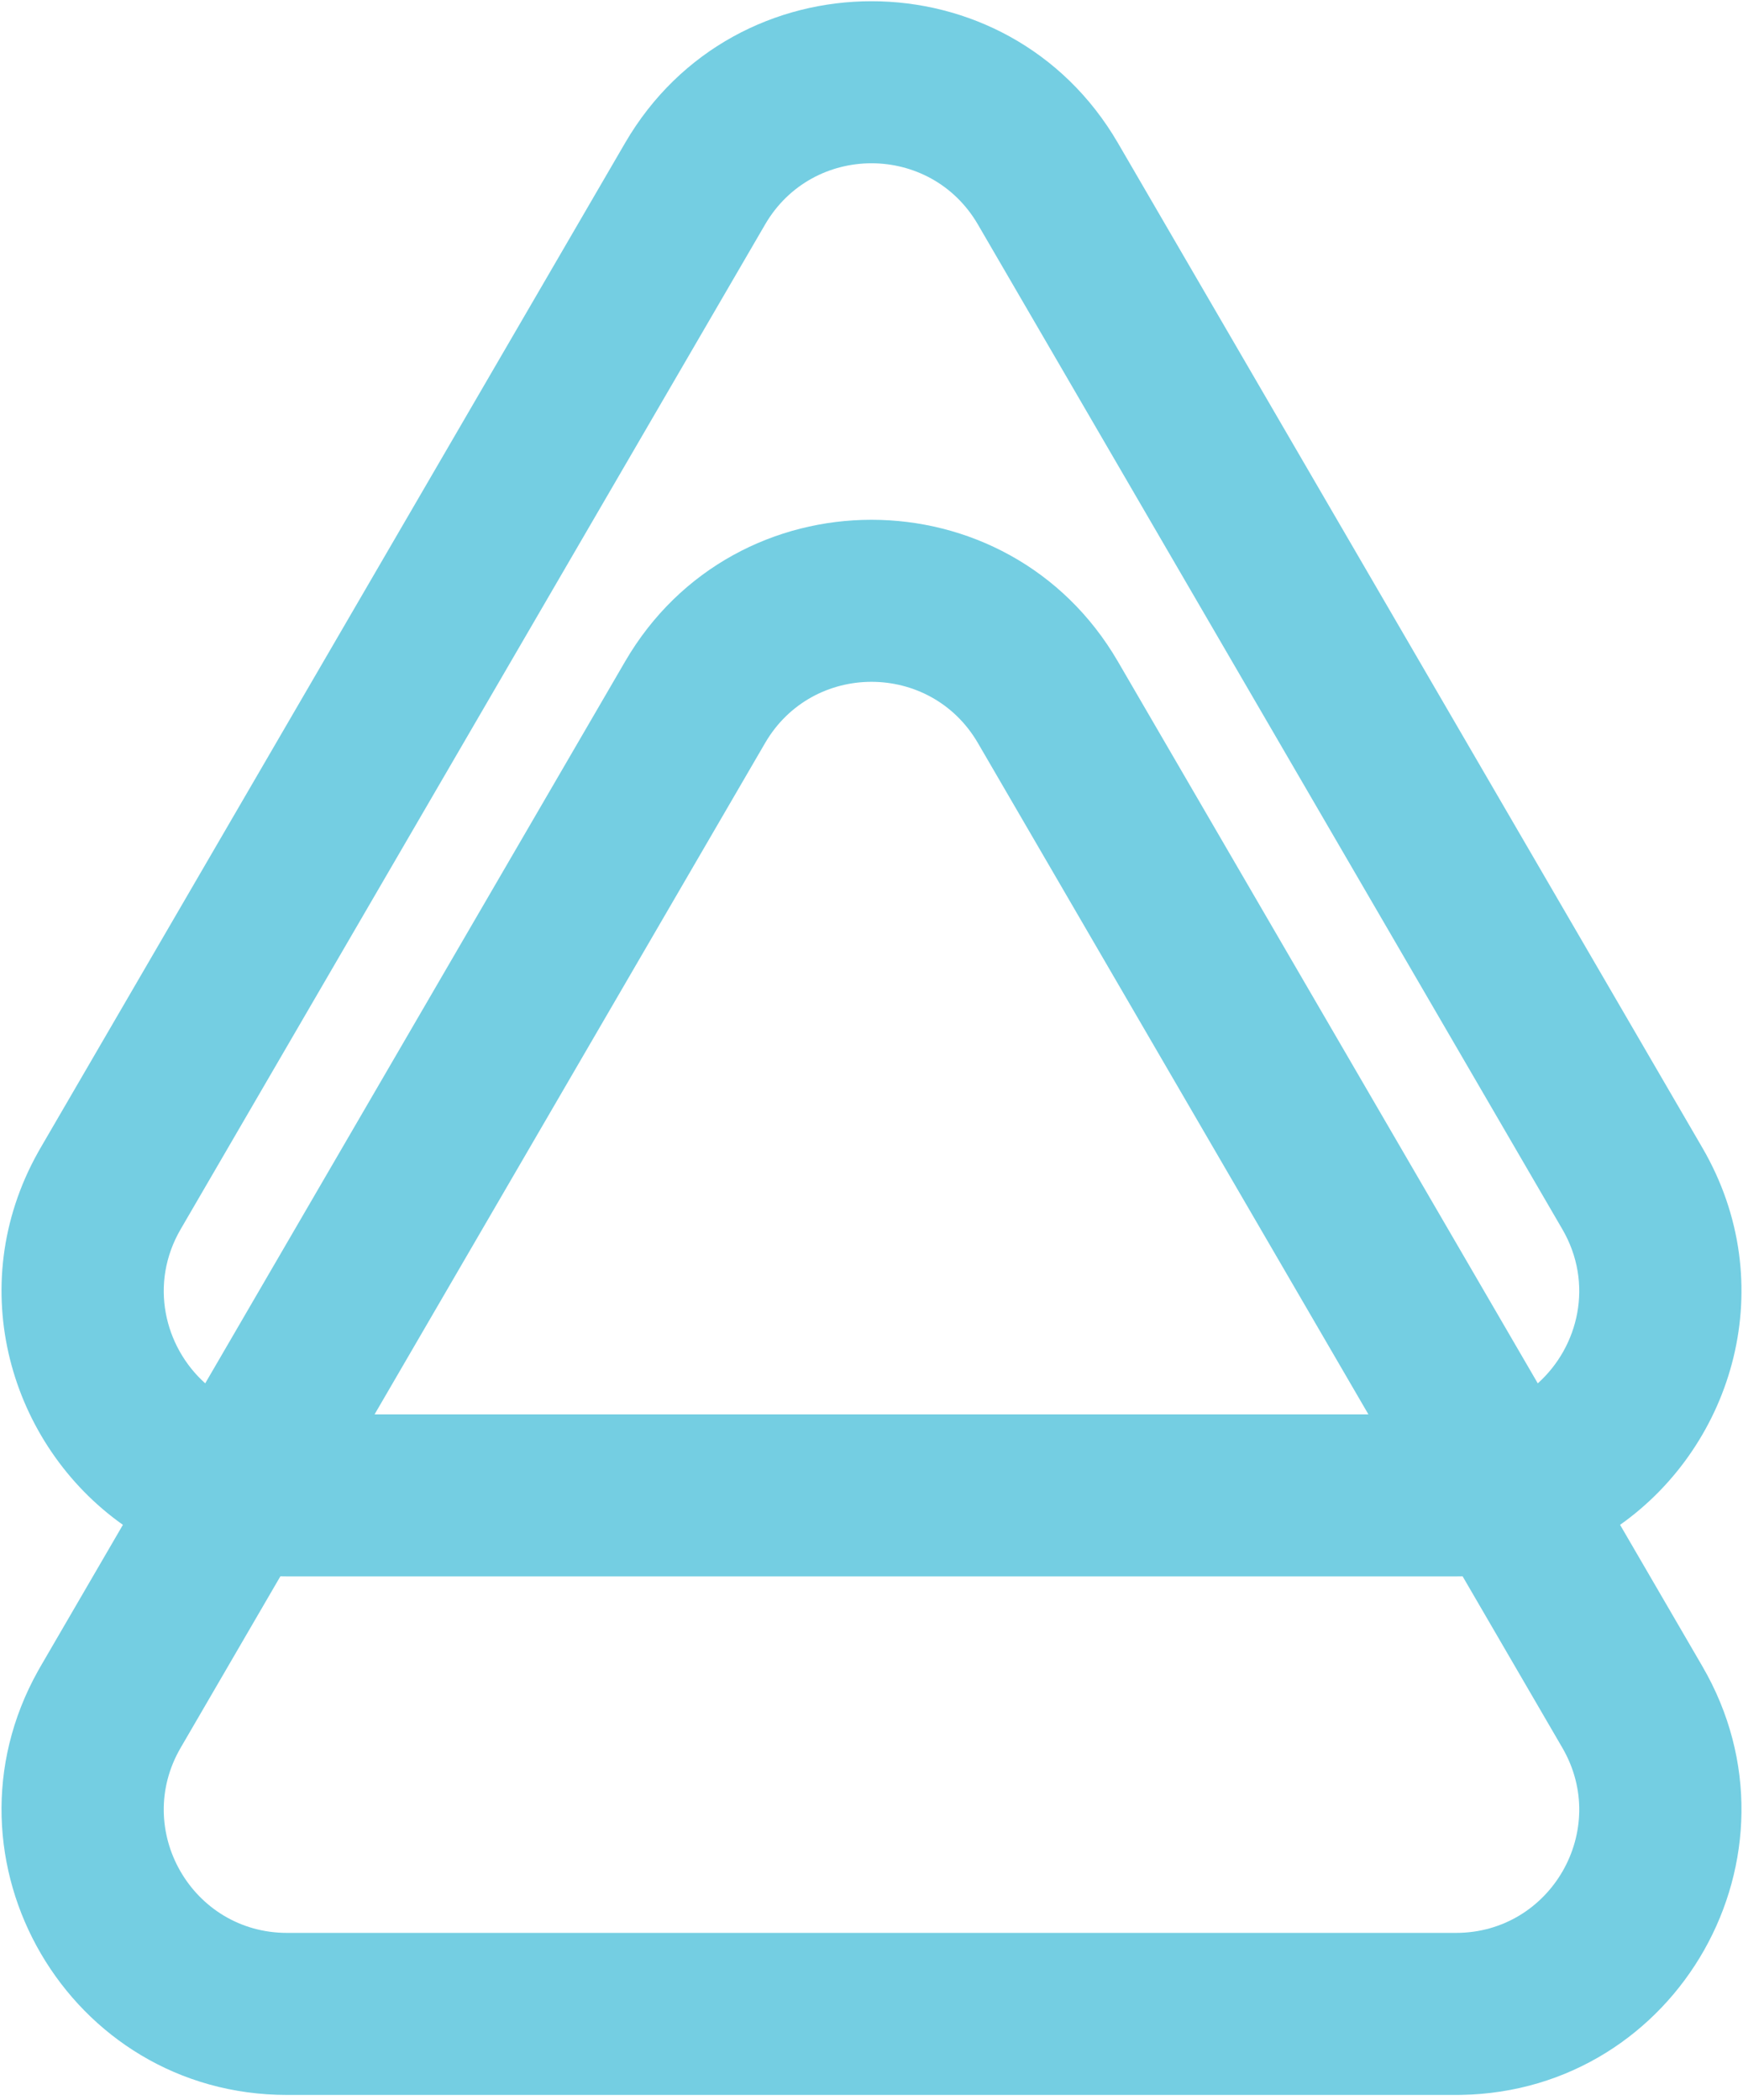
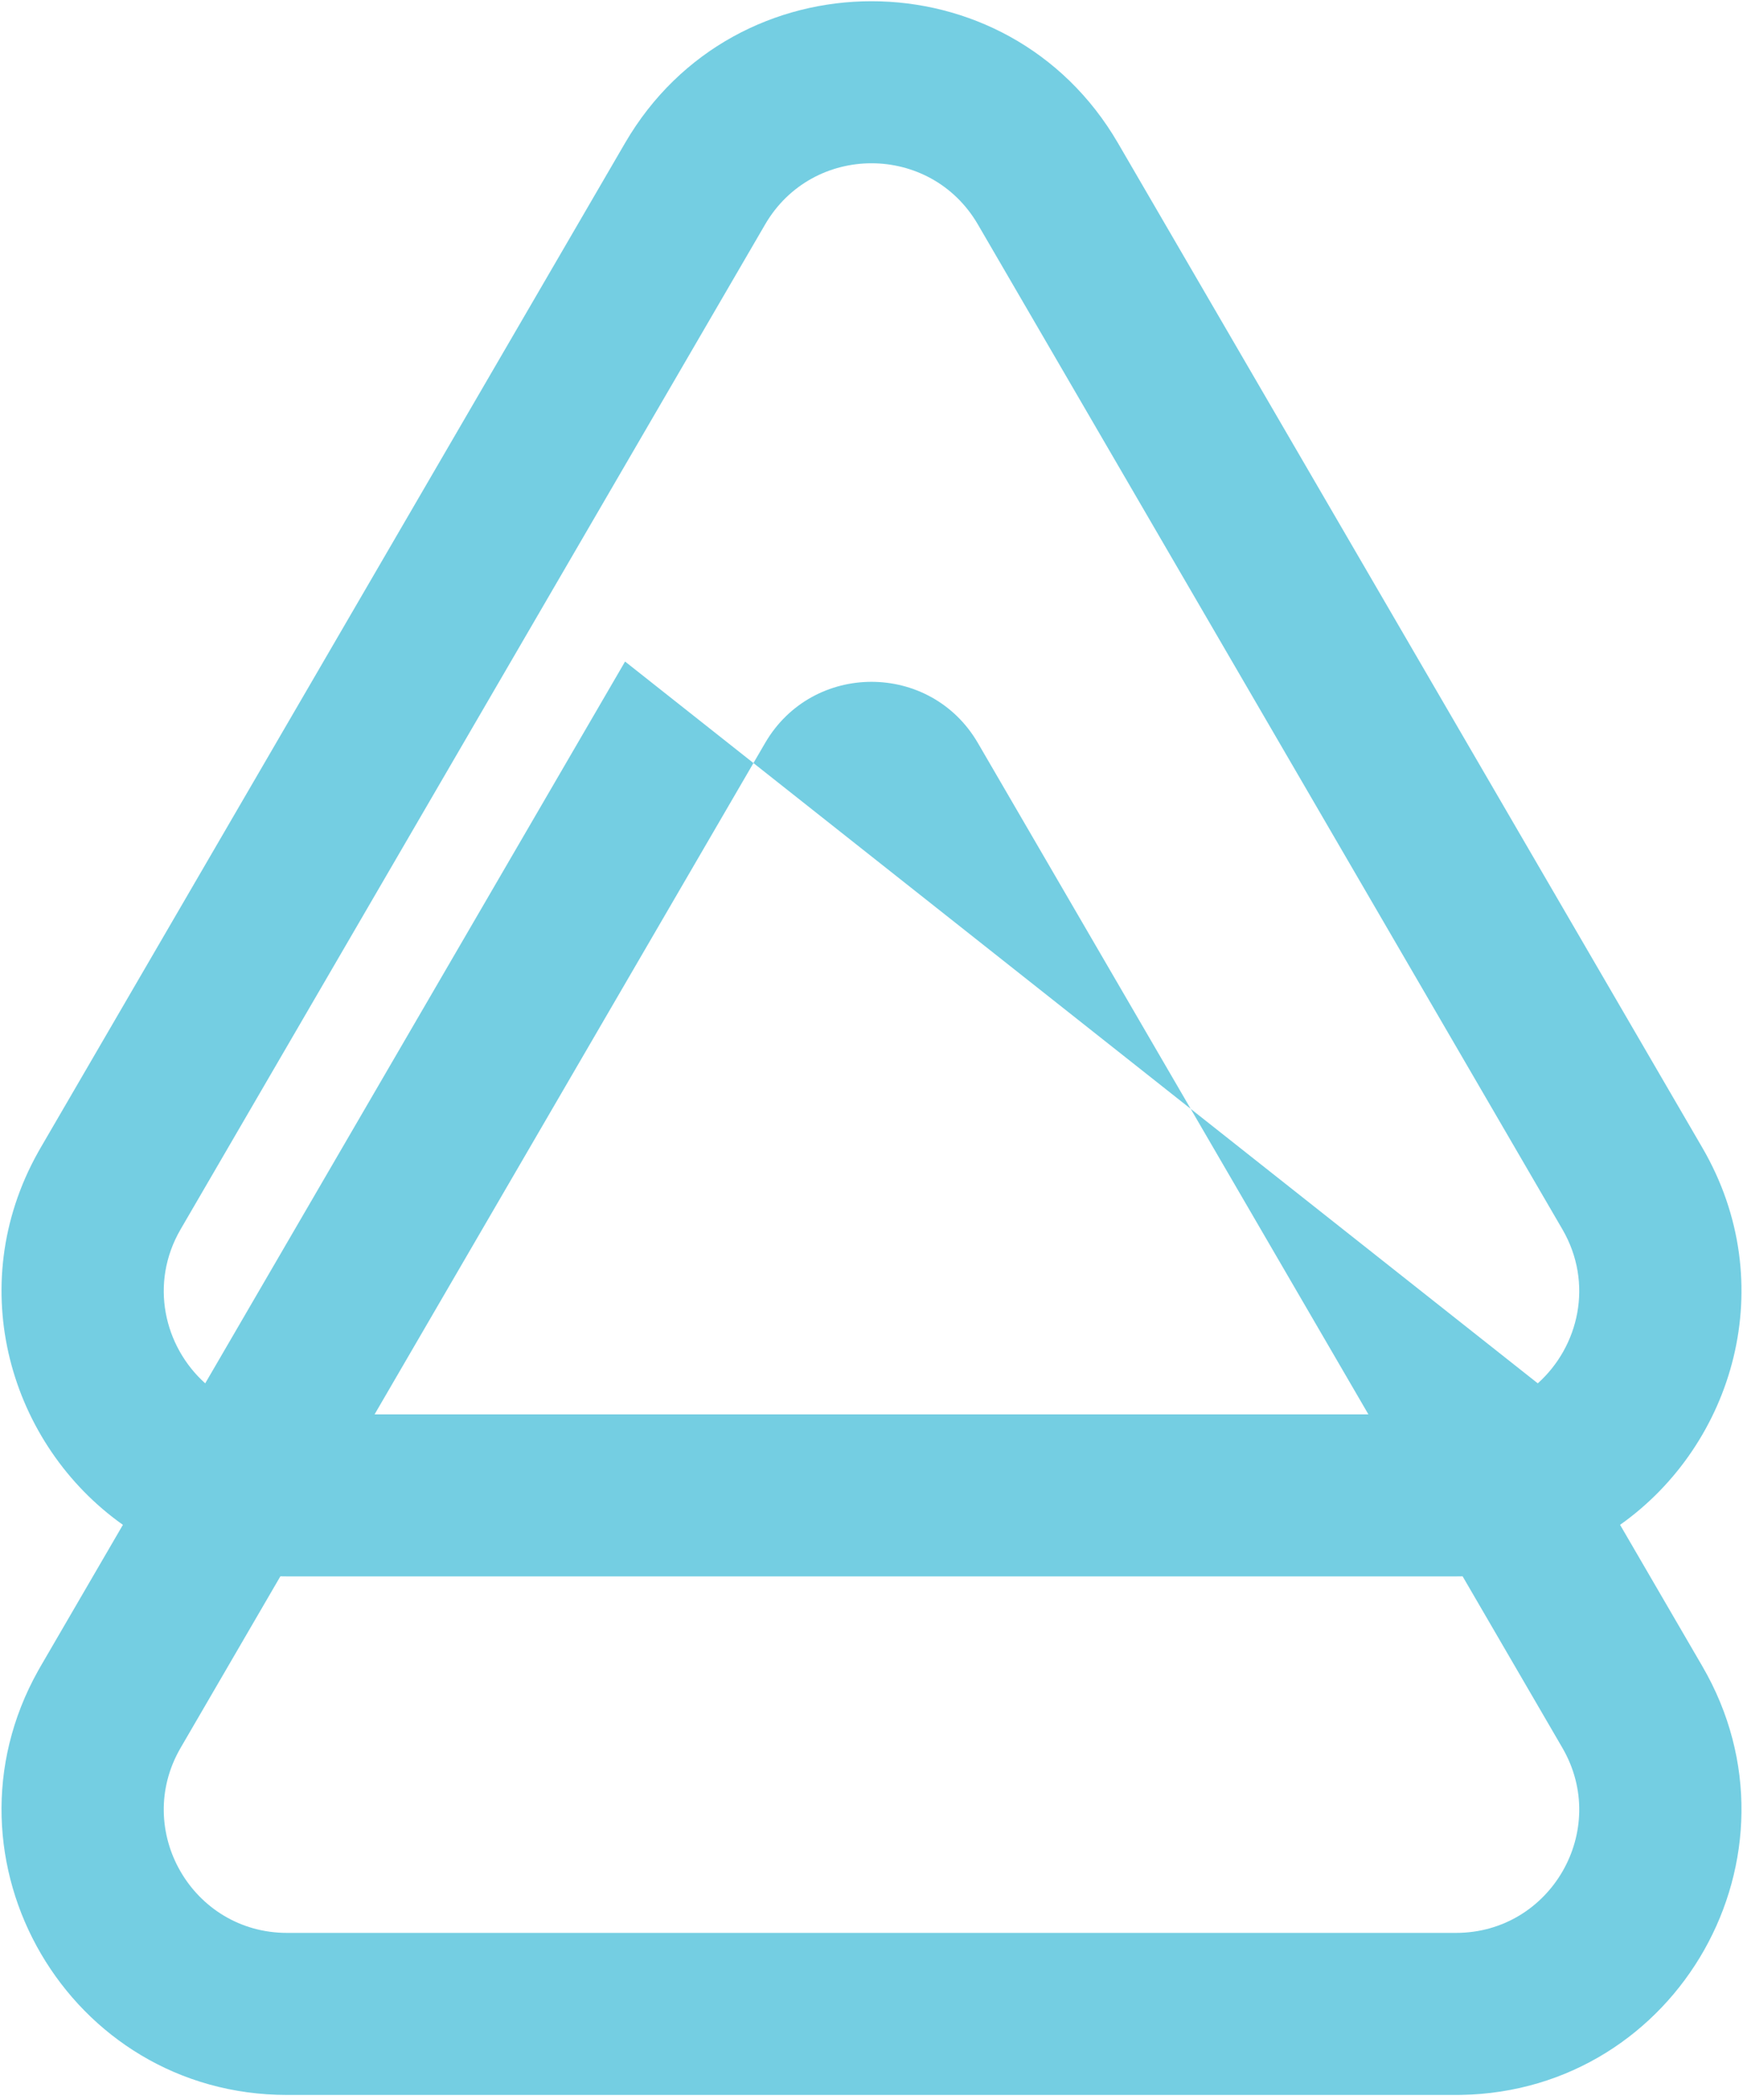
<svg xmlns="http://www.w3.org/2000/svg" version="1.1" width="269" height="324">
  <svg width="269" height="324" viewBox="0 0 269 324" fill="none">
-     <path fill-rule="evenodd" clip-rule="evenodd" d="M96.469 22.061C113.438 -7.1 155.562 -7.1 172.53 22.061L262.73 177.074C274.93 198.041 267.598 222.819 250.03 235.248L262.73 257.074C279.665 286.178 258.966 322.629 225.493 323.196L224.7 323.203H44.3C10.627 323.203 -10.467 286.98 5.877 257.763L6.269 257.074L18.968 235.248C1.593 222.954 -5.768 198.58 5.877 177.763L6.269 177.074L96.469 22.061ZM225.493 243.196L224.7 243.203H44.3C43.956 243.203 43.613 243.197 43.272 243.19L27.878 269.648C20.508 282.314 29.645 298.203 44.3 298.203H224.7C239.355 298.203 248.492 282.314 241.122 269.648L225.726 243.19C225.649 243.191 225.571 243.195 225.493 243.196ZM150.922 114.634C143.594 102.042 125.405 102.042 118.078 114.634L57.812 218.203H211.187L150.922 114.634ZM150.922 34.634C143.594 22.042 125.405 22.042 118.078 34.634L27.878 189.648C23.02 197.996 25.335 207.742 31.672 213.418L96.469 102.061C113.438 72.9 155.562 72.9 172.53 102.061L237.328 213.419C243.665 207.743 245.98 197.996 241.122 189.648L150.922 34.634Z" fill="#74CEE2" />
+     <path fill-rule="evenodd" clip-rule="evenodd" d="M96.469 22.061C113.438 -7.1 155.562 -7.1 172.53 22.061L262.73 177.074C274.93 198.041 267.598 222.819 250.03 235.248L262.73 257.074C279.665 286.178 258.966 322.629 225.493 323.196L224.7 323.203H44.3C10.627 323.203 -10.467 286.98 5.877 257.763L6.269 257.074L18.968 235.248C1.593 222.954 -5.768 198.58 5.877 177.763L6.269 177.074L96.469 22.061ZM225.493 243.196L224.7 243.203H44.3C43.956 243.203 43.613 243.197 43.272 243.19L27.878 269.648C20.508 282.314 29.645 298.203 44.3 298.203H224.7C239.355 298.203 248.492 282.314 241.122 269.648L225.726 243.19C225.649 243.191 225.571 243.195 225.493 243.196ZM150.922 114.634C143.594 102.042 125.405 102.042 118.078 114.634L57.812 218.203H211.187L150.922 114.634ZM150.922 34.634C143.594 22.042 125.405 22.042 118.078 34.634L27.878 189.648C23.02 197.996 25.335 207.742 31.672 213.418L96.469 102.061L237.328 213.419C243.665 207.743 245.98 197.996 241.122 189.648L150.922 34.634Z" fill="#74CEE2" />
  </svg>
  <style>@media (prefers-color-scheme: light) { :root { filter: none; } }
@media (prefers-color-scheme: dark) { :root { filter: none; } }
</style>
</svg>